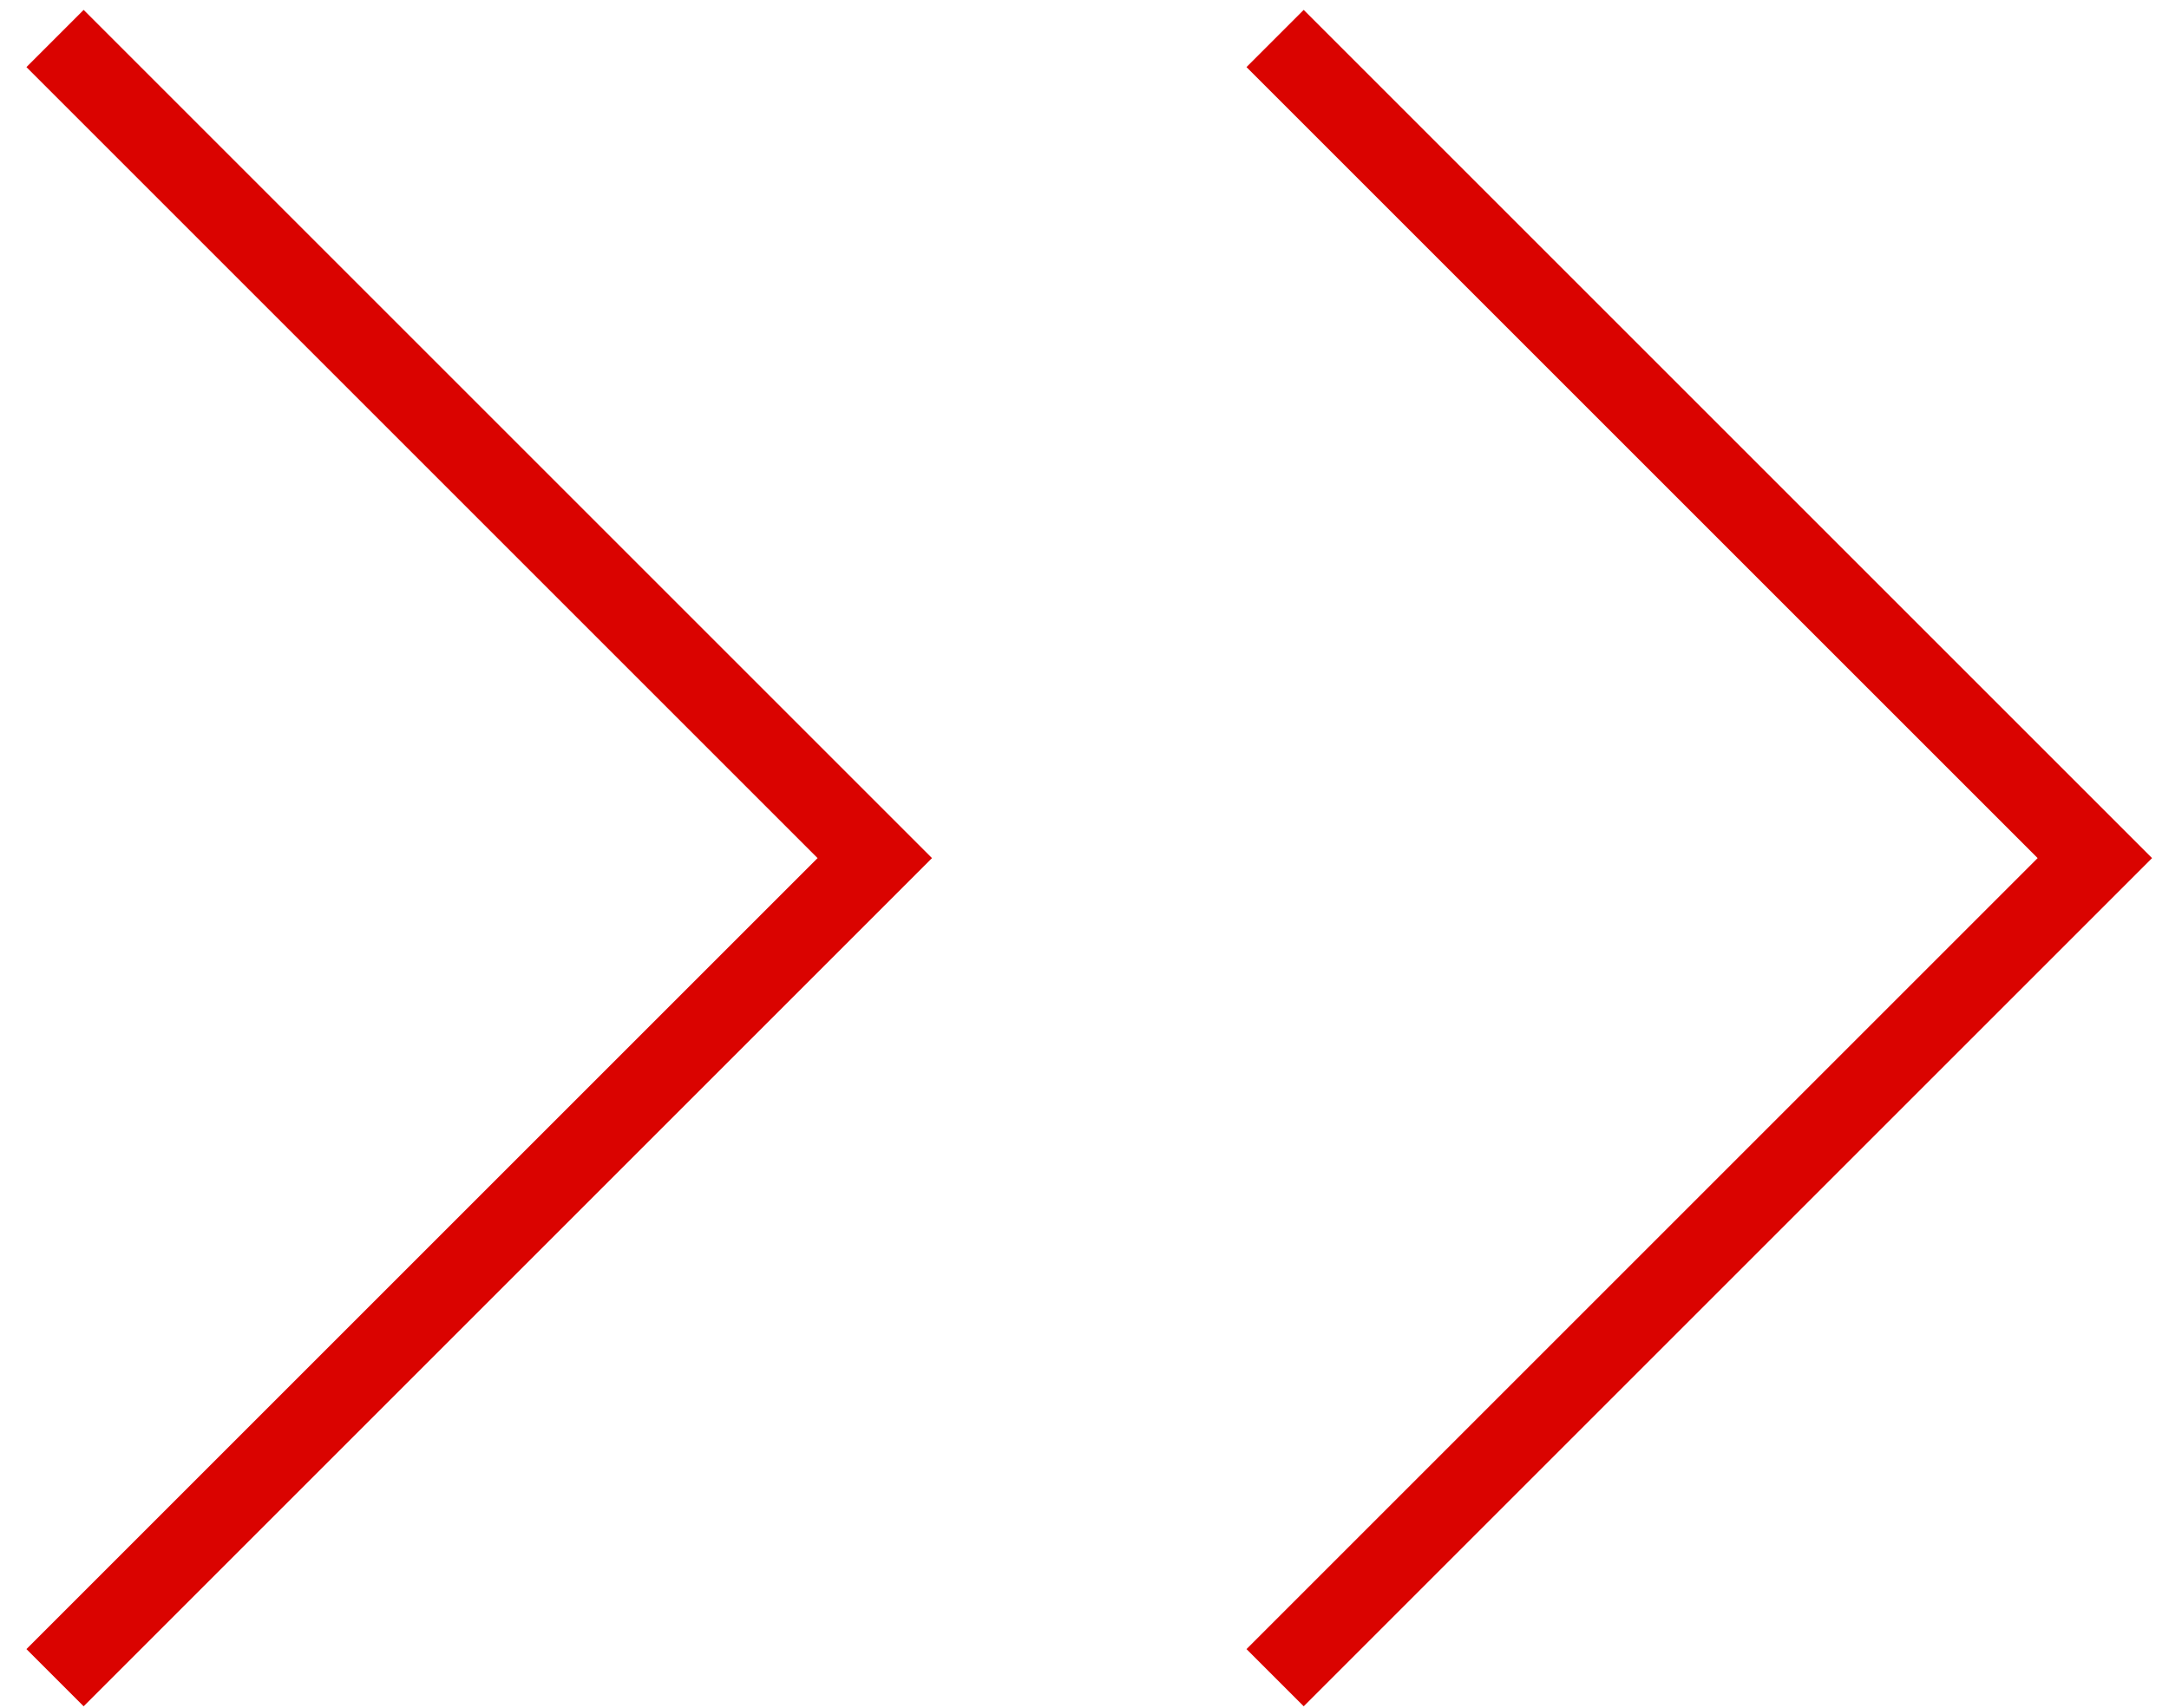
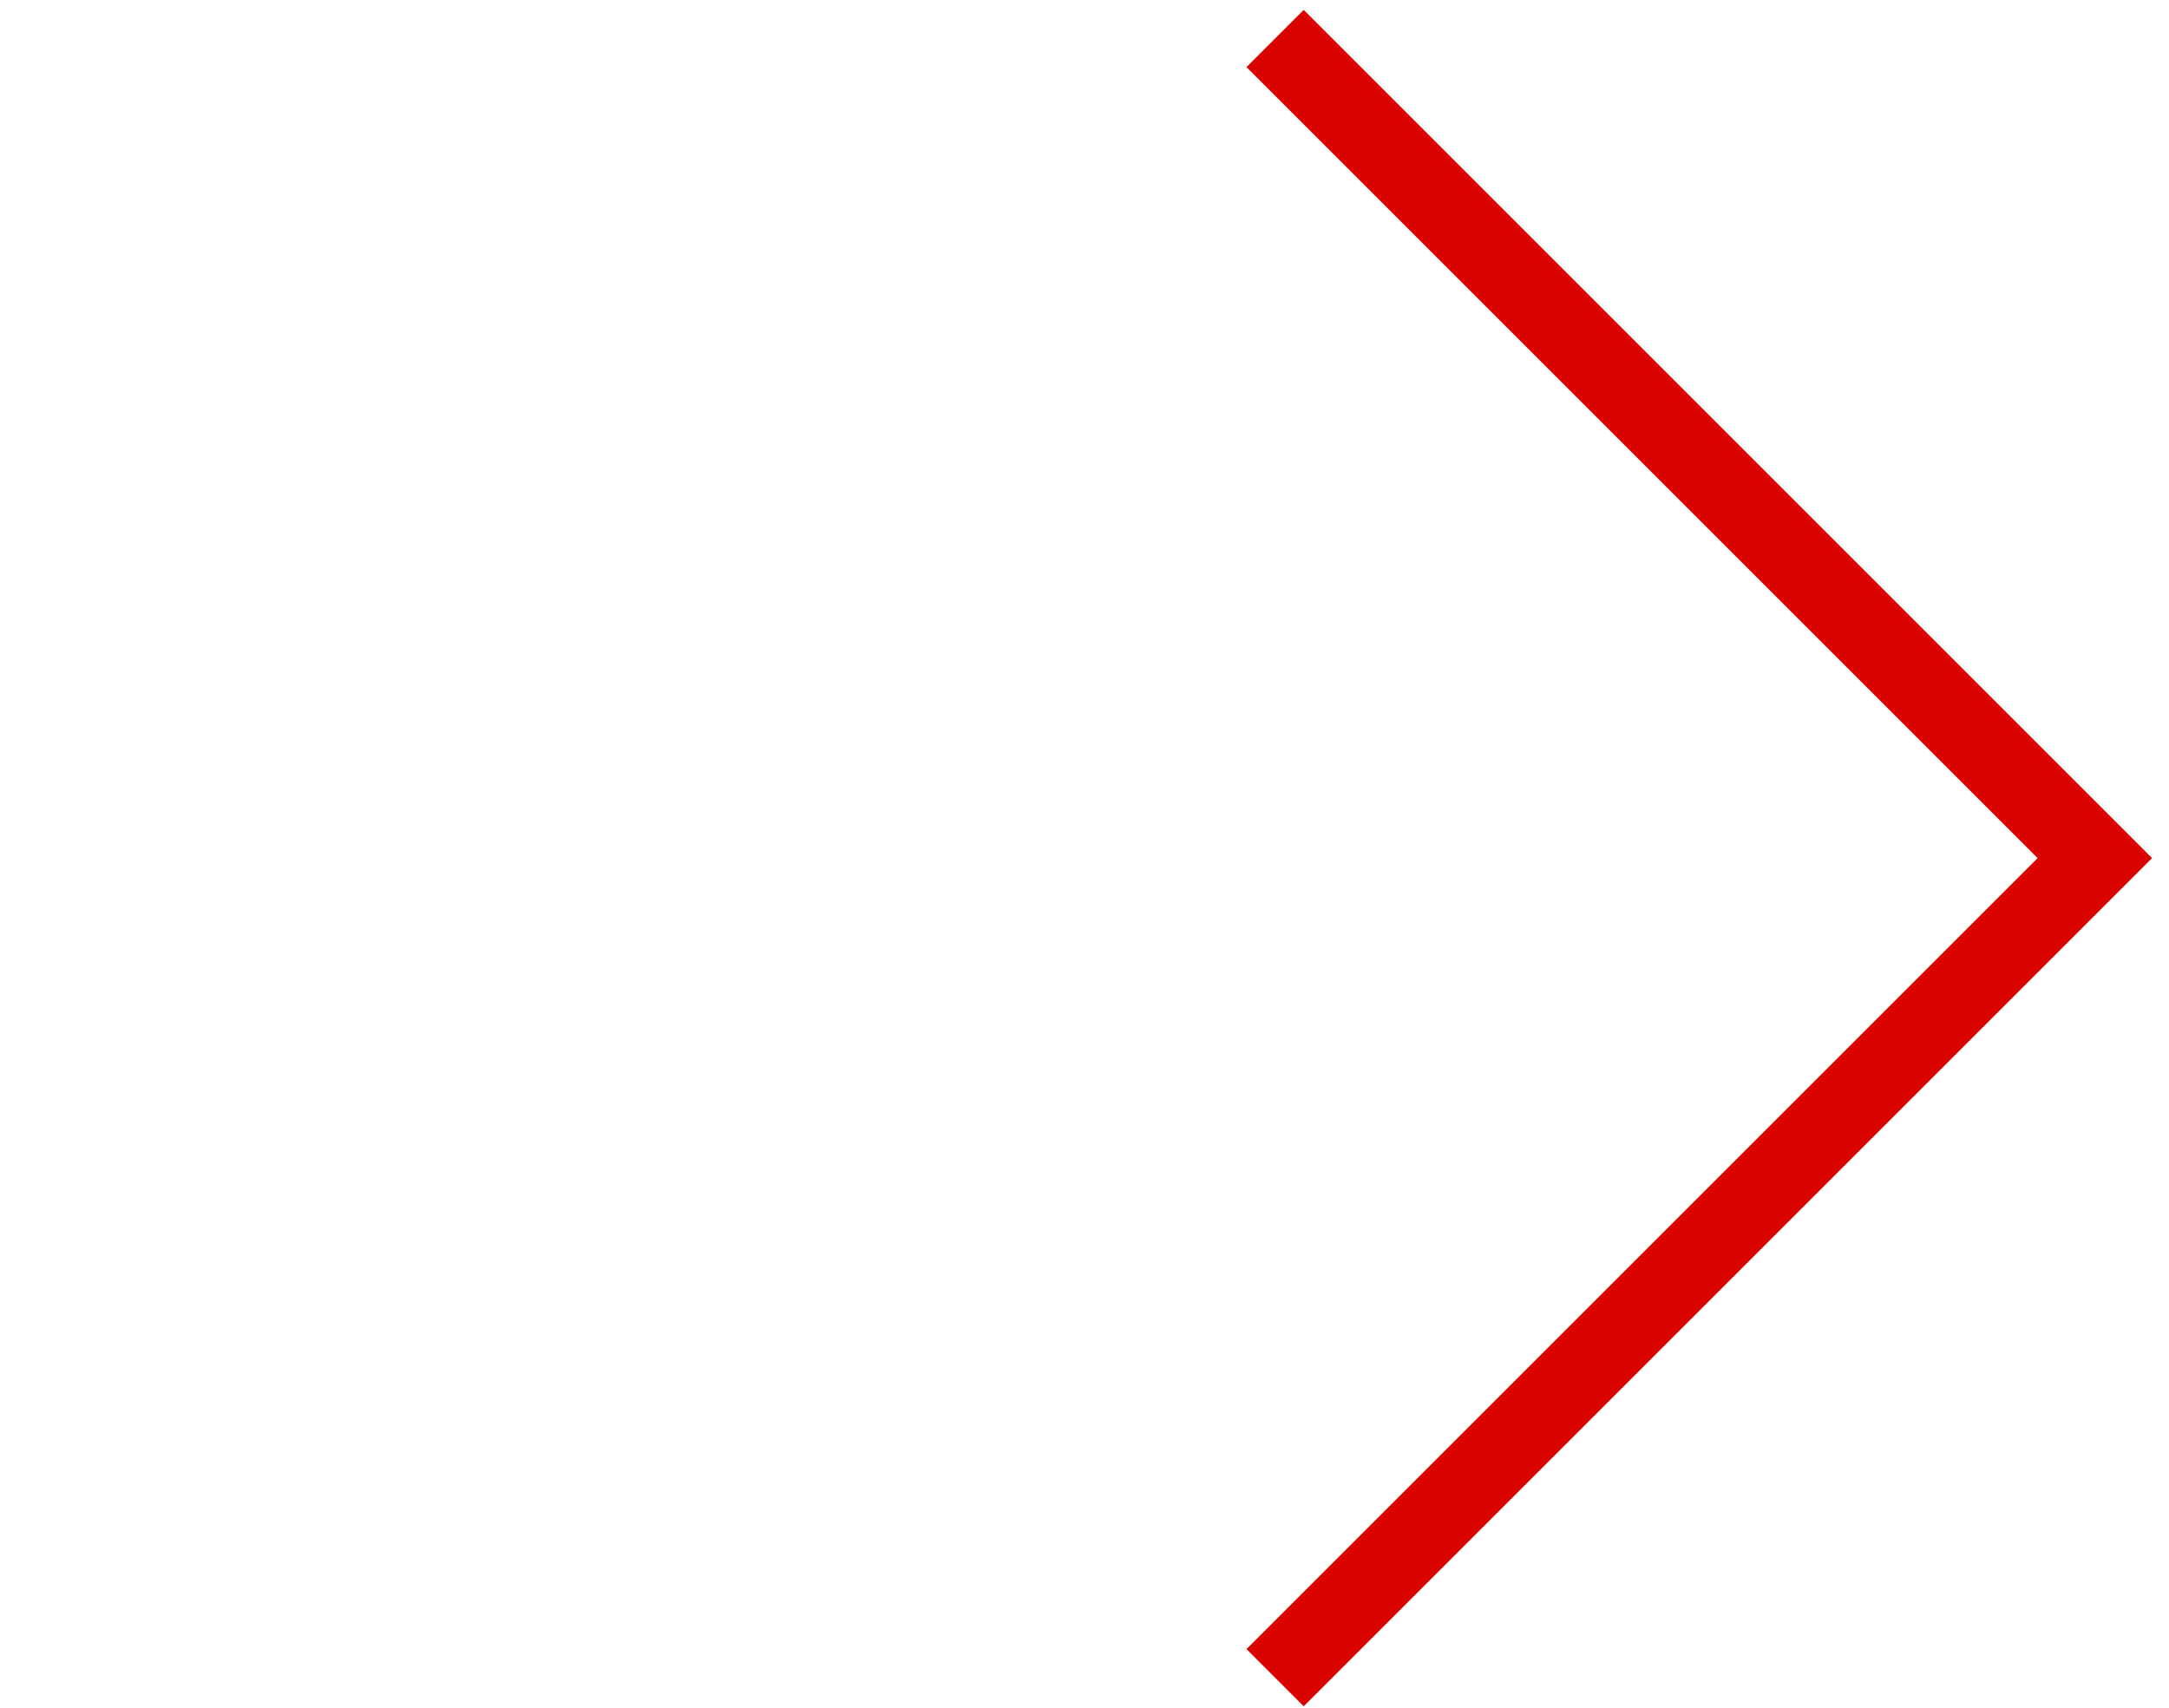
<svg xmlns="http://www.w3.org/2000/svg" version="1.1" id="图层_1" x="0px" y="0px" width="16px" height="12.6px" viewBox="0 0 16 12.6" enable-background="new 0 0 16 12.6" xml:space="preserve">
-   <polygon fill="#DA0300" points="0.195,0.495 6.031,6.331 0.195,12.167 0.617,12.589 6.875,6.331 0.617,0.073 " />
  <polygon fill="#DA0300" points="9.617,0.073 9.195,0.495 15.031,6.331 9.195,12.167 9.617,12.589 15.875,6.331 " />
</svg>